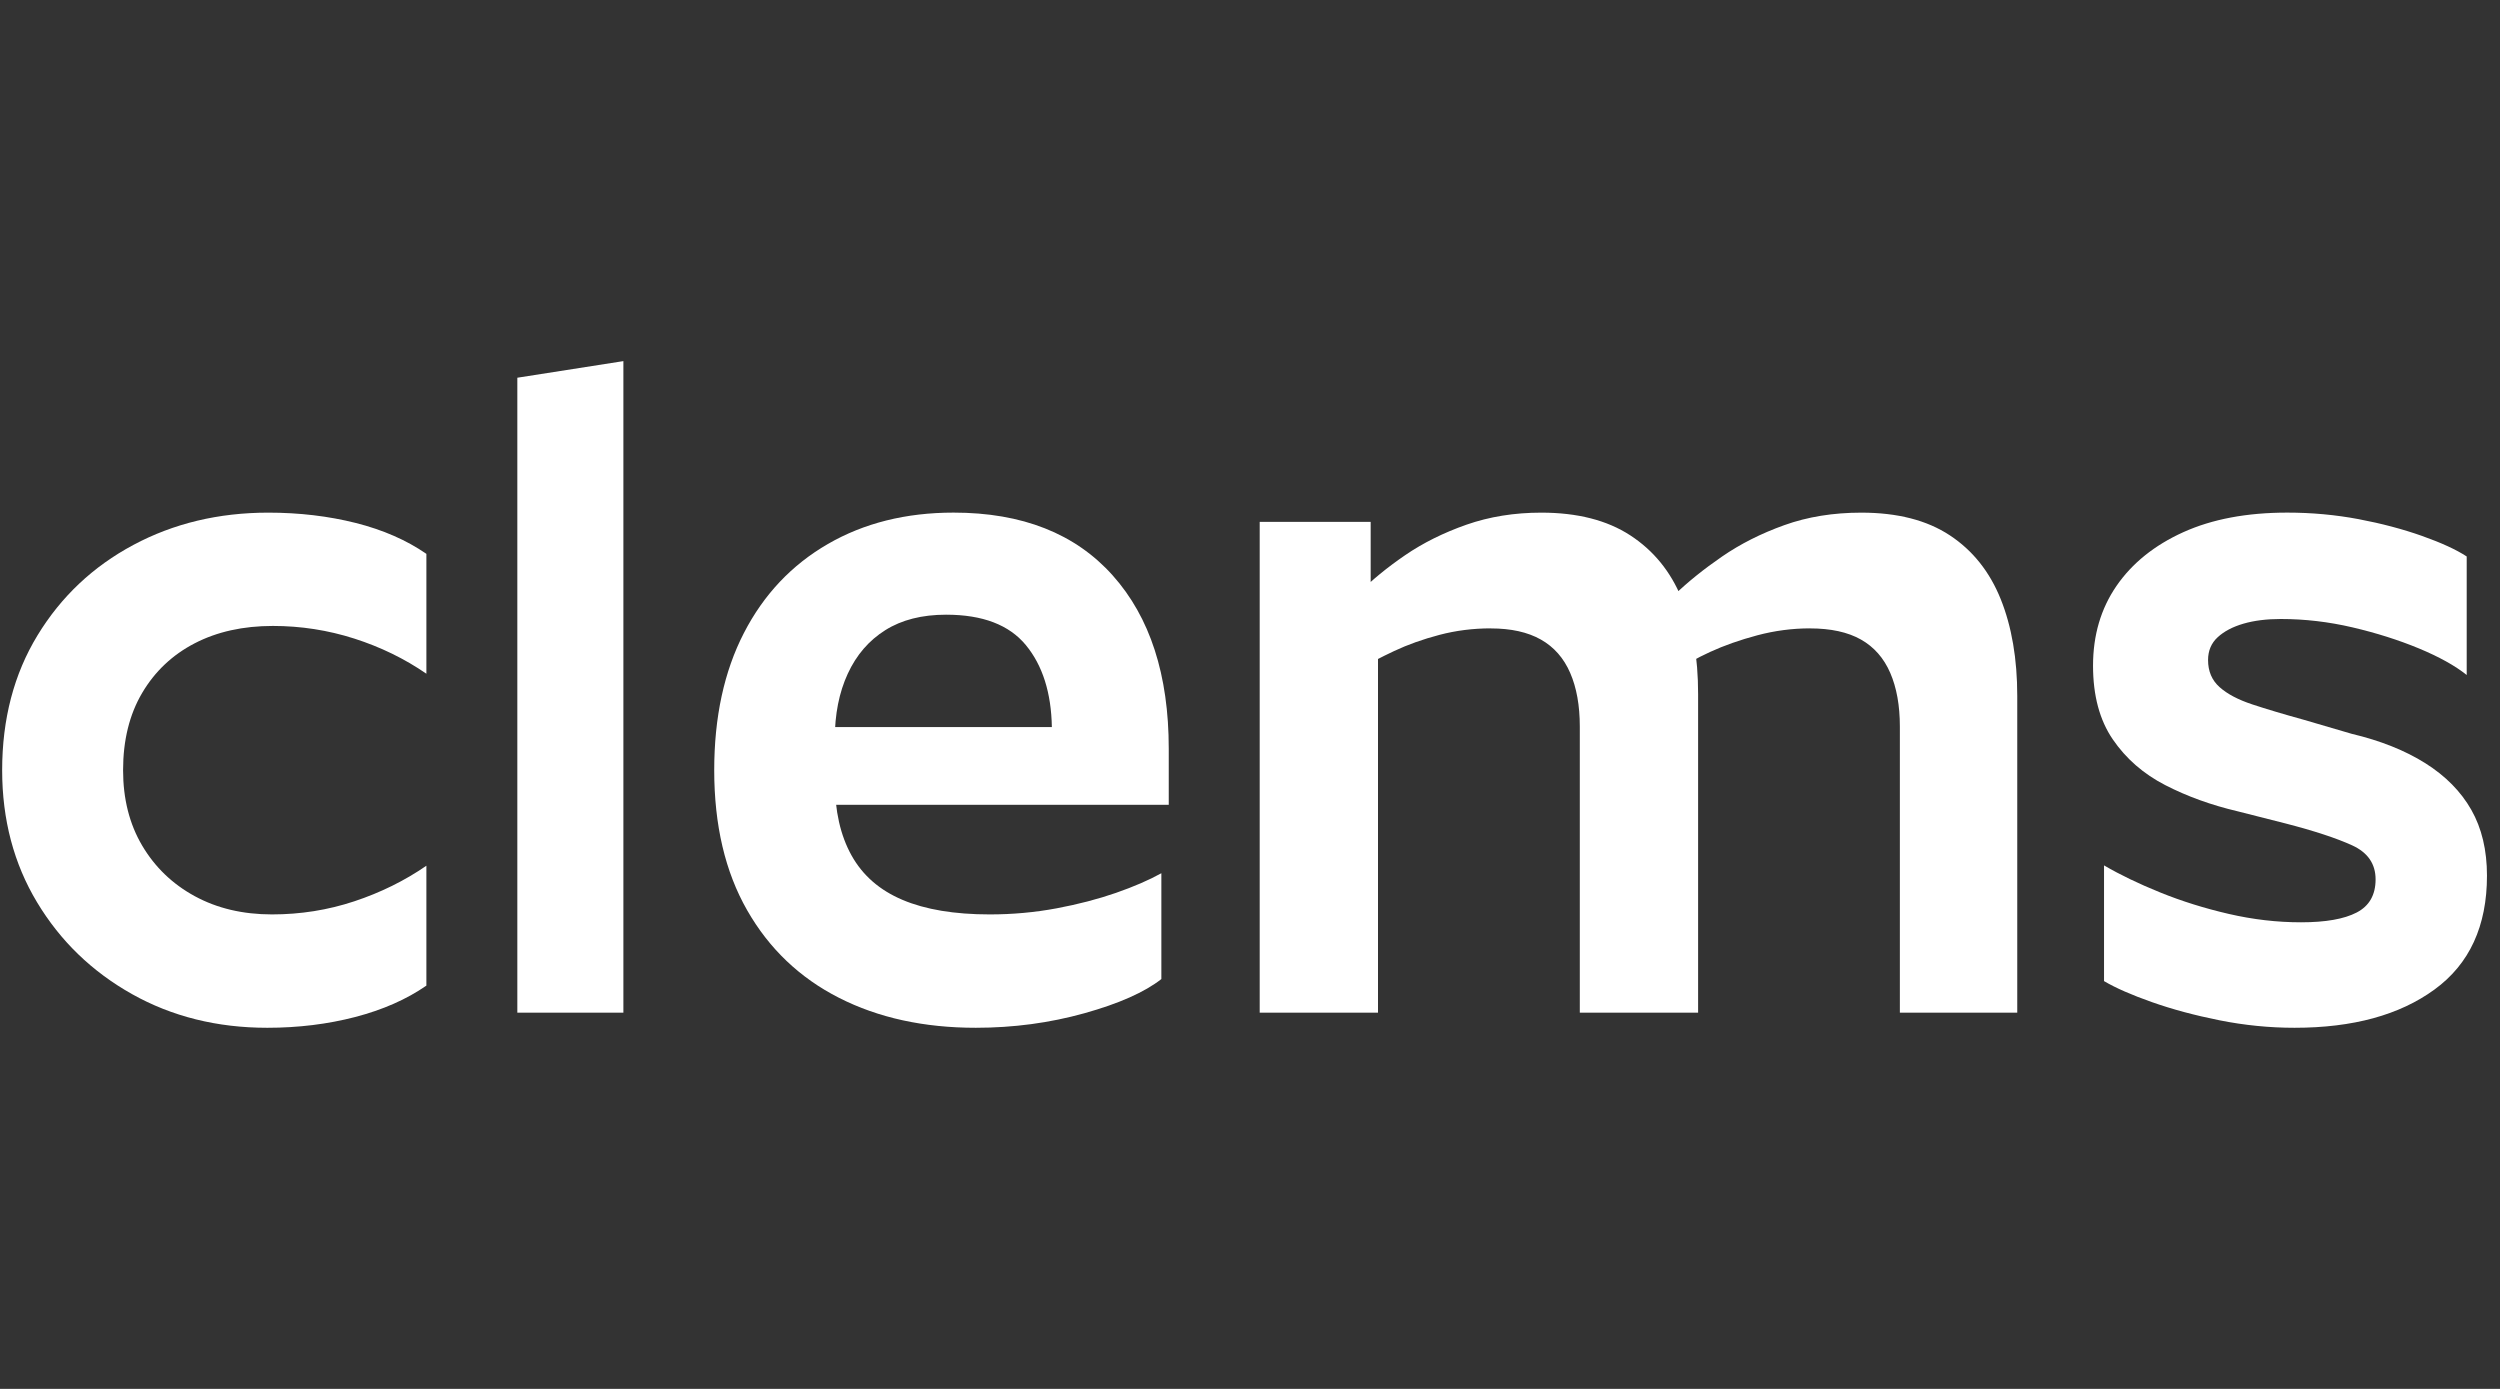
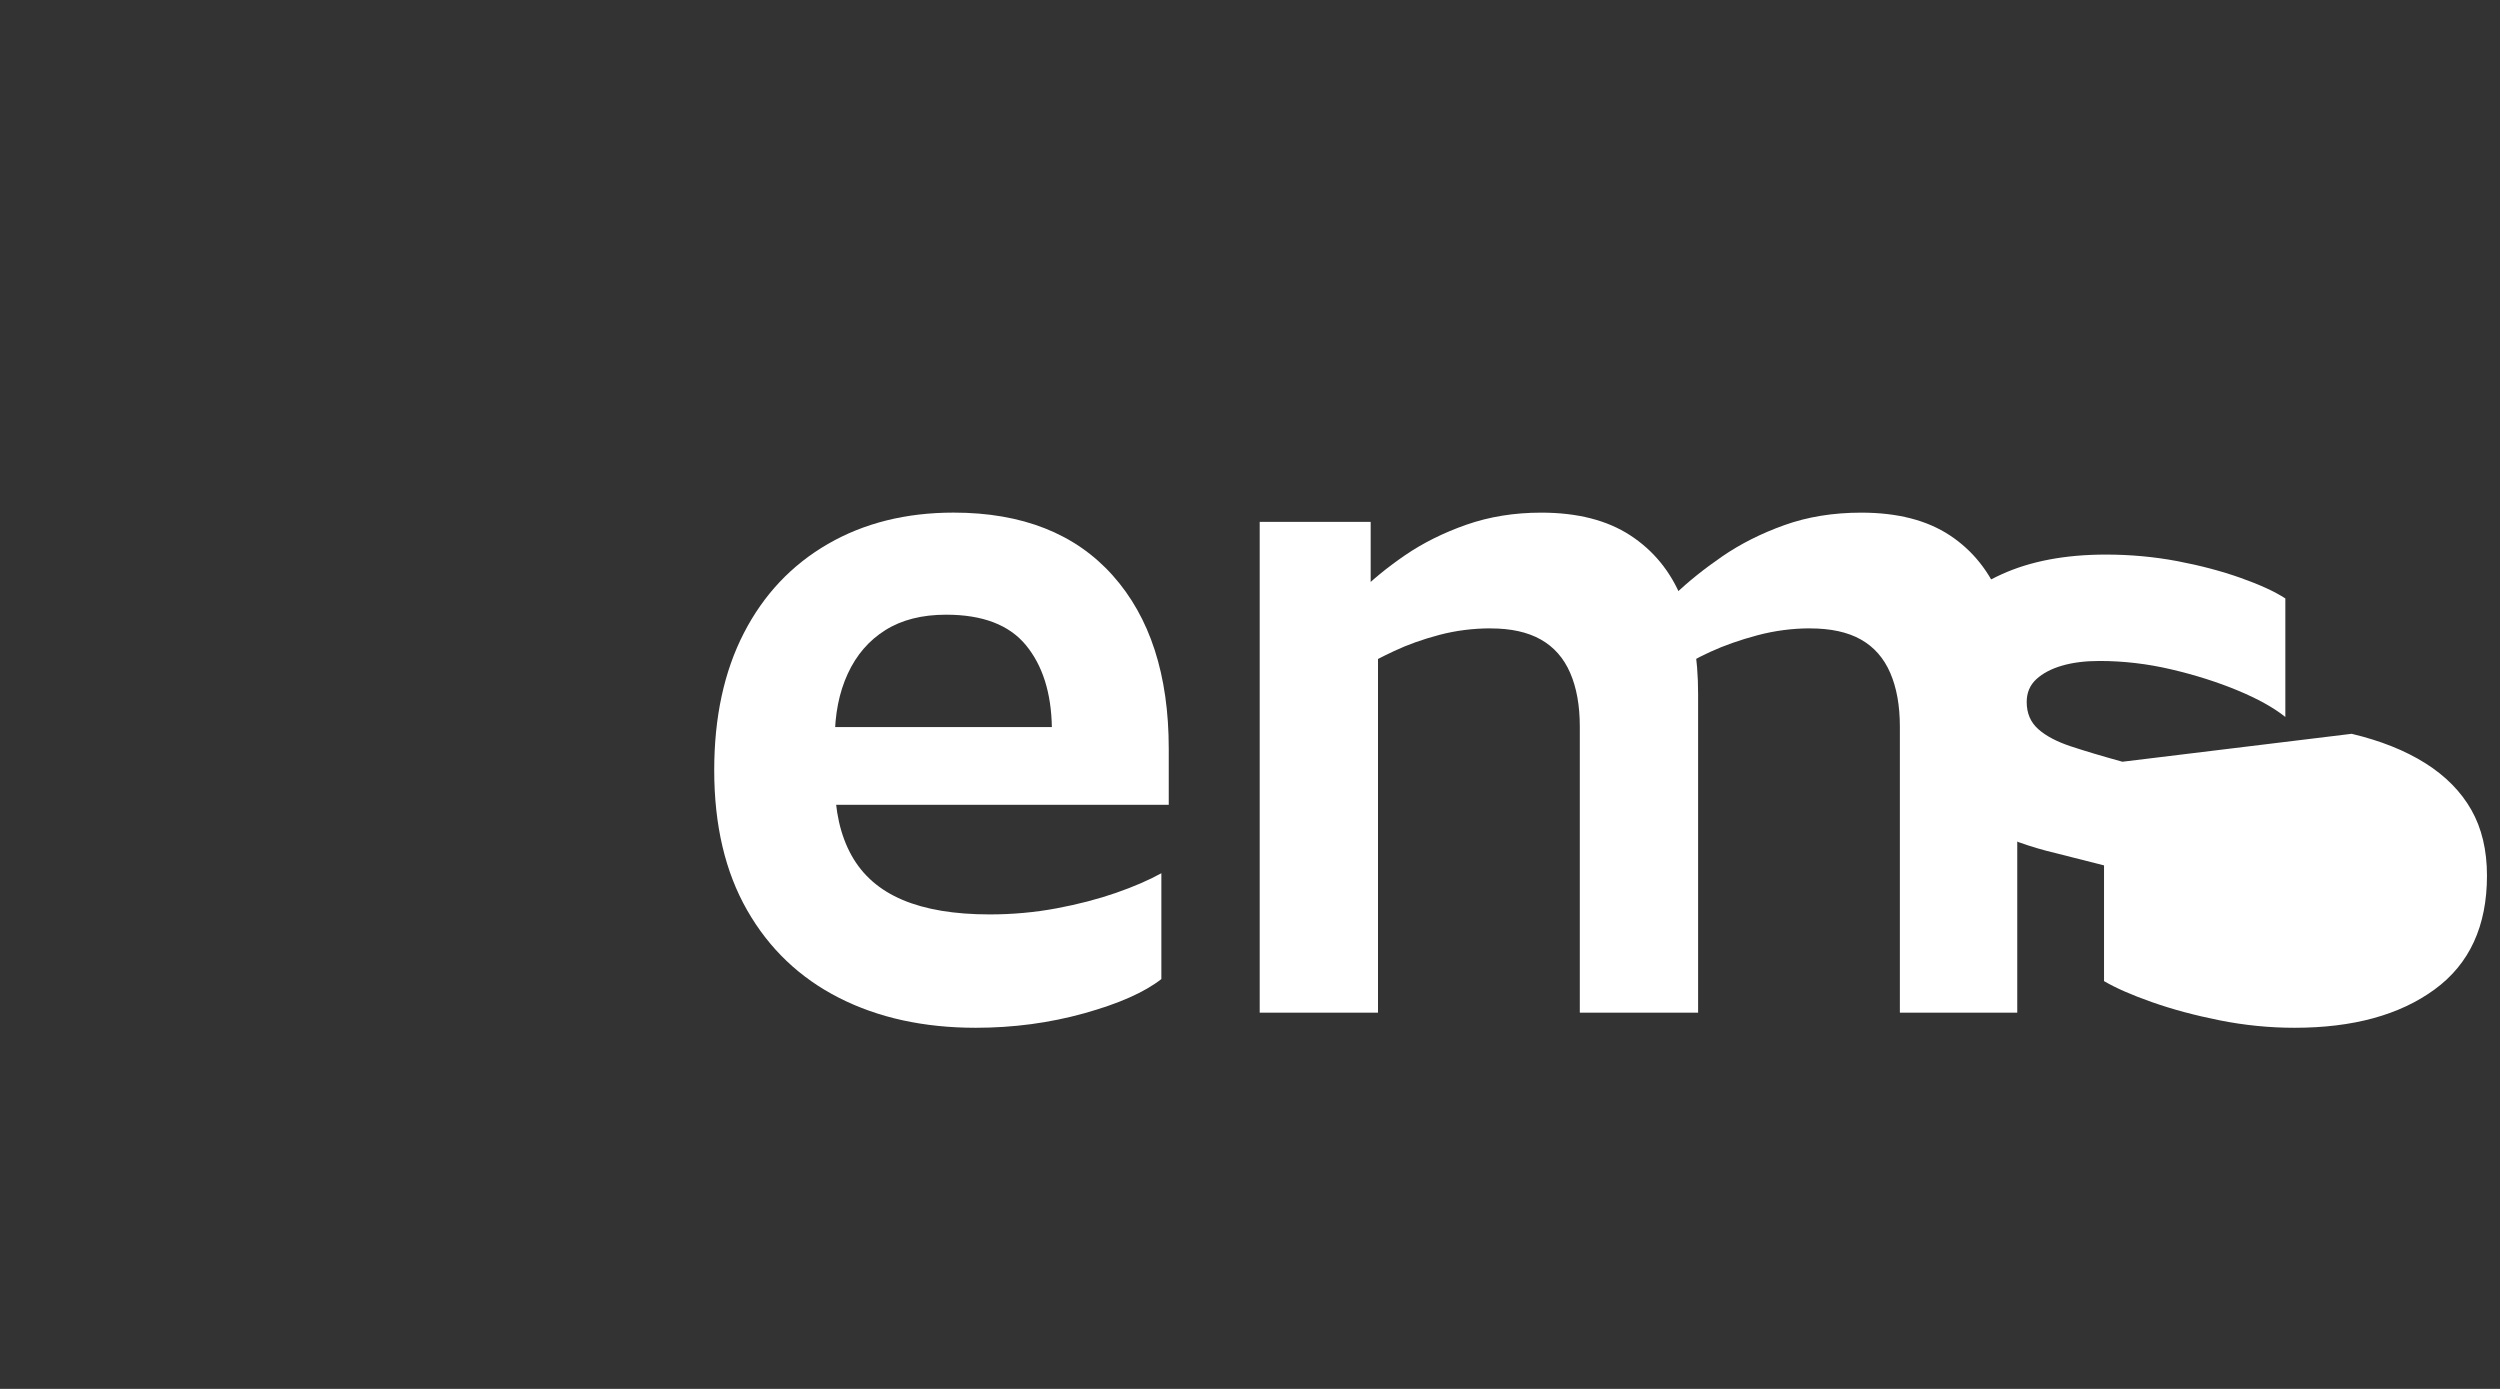
<svg xmlns="http://www.w3.org/2000/svg" fill="none" height="50" viewBox="0 0 90 50" width="90">
  <rect x="0" y="0" width="90" height="50" fill="#333333" stroke="none" />
  <clipPath id="a">
    <path d="m.077 0h89.454v50h-89.454z" />
  </clipPath>
  <g clip-path="url(#a)" fill="#fff">
-     <path d="m15.35 19.938v4.316c-.782-.539-1.647-.961-2.595-1.265-.949-.303-1.926-.455-2.931-.455-1.072 0-2.009.208-2.813.624-.804.416-1.435 1.012-1.893 1.787-.458.776-.687 1.703-.687 2.782 0 1.034.229 1.939.687 2.714.458.775 1.089 1.383 1.893 1.821s1.73.657 2.78.657c1.027 0 2.015-.157 2.964-.472.949-.315 1.814-.742 2.595-1.281v4.316c-.715.495-1.569.871-2.562 1.13-.994.258-2.049.388-3.165.388-1.808 0-3.433-.405-4.873-1.214-1.44-.809-2.579-1.911-3.416-3.304-.838-1.393-1.256-2.978-1.256-4.754 0-1.843.424-3.462 1.273-4.856.848-1.393 1.998-2.478 3.45-3.254 1.451-.776 3.07-1.163 4.856-1.163 1.116 0 2.165.124 3.148.371.982.248 1.831.619 2.545 1.113z" />
-     <path d="m18.624 13.598 3.818-.598v23.455h-3.818z" />
    <path d="m30.054 26.614v1.517c0 1.057.201 1.945.601 2.664.401.72 1.013 1.253 1.837 1.601.823.349 1.87.523 3.139.523.823 0 1.625-.073 2.405-.219.779-.146 1.491-.332 2.137-.556.645-.225 1.191-.461 1.636-.708v3.81c-.601.472-1.525.883-2.772 1.231-1.247.348-2.55.523-3.908.523-1.87 0-3.512-.359-4.926-1.079-1.414-.719-2.516-1.77-3.306-3.153-.791-1.383-1.185-3.063-1.185-5.041 0-1.91.356-3.557 1.069-4.94.712-1.383 1.72-2.45 3.022-3.203 1.302-.753 2.81-1.13 4.525-1.13 2.471 0 4.38.753 5.727 2.259 1.347 1.506 2.02 3.586 2.02 6.238v2.023h-12.256v-2.799h8.048c-.022-1.236-.334-2.22-.935-2.95-.601-.73-1.558-1.096-2.872-1.096-.868 0-1.598.185-2.188.556-.59.371-1.041.893-1.352 1.568-.312.674-.468 1.462-.468 2.36z" />
    <path d="m45.349 18.788h3.995v3.5l.264.567v13.6h-4.259zm8.321 3.833c-.639 0-1.255.078-1.849.234-.594.156-1.139.35-1.634.583-.495.233-.908.45-1.238.65l-.033-2.733c.463-.467 1.018-.922 1.667-1.367.649-.444 1.387-.811 2.212-1.1.825-.288 1.722-.433 2.691-.433 1.299 0 2.366.272 3.203.817.836.545 1.453 1.3 1.849 2.267.396.967.594 2.117.594 3.45v11.467h-4.259v-10.3c0-.755-.115-1.4-.347-1.933-.231-.533-.583-.933-1.056-1.2-.473-.267-1.073-.4-1.799-.4zm11.49 0c-.639 0-1.271.084-1.898.25-.627.167-1.194.367-1.701.6-.507.233-.924.472-1.255.717l-.033-2.767c.484-.467 1.056-.928 1.717-1.383.66-.455 1.408-.833 2.245-1.133.836-.3 1.761-.45 2.773-.45 1.299 0 2.361.272 3.186.817.826.545 1.436 1.312 1.833 2.3.396.989.594 2.15.594 3.483v11.4h-4.226v-10.3c0-.755-.116-1.4-.347-1.933-.231-.533-.583-.933-1.056-1.2-.473-.267-1.085-.4-1.833-.4z" />
-     <path d="m84.66 26.417c1.038.247 1.922.599 2.651 1.058.729.459 1.281 1.019 1.657 1.68.375.661.563 1.45.563 2.369 0 1.814-.629 3.181-1.889 4.099-1.26.919-2.938 1.377-5.037 1.377-.906 0-1.806-.09-2.701-.269-.895-.179-1.706-.397-2.436-.655-.729-.257-1.304-.509-1.723-.756v-4.166c.574.336 1.247.661 2.021.974.773.314 1.596.571 2.469.773.873.202 1.74.302 2.601.302.884 0 1.552-.117 2.005-.353.452-.235.68-.632.68-1.192 0-.56-.282-.969-.845-1.226-.563-.257-1.364-.521-2.402-.789l-1.723-.437c-.95-.224-1.817-.537-2.601-.941-.784-.403-1.414-.952-1.889-1.646-.475-.694-.712-1.579-.712-2.654 0-1.097.282-2.055.845-2.873.563-.817 1.364-1.462 2.402-1.932 1.038-.47 2.286-.706 3.744-.706.883 0 1.739.079 2.568.235.828.157 1.591.359 2.286.605.696.247 1.231.493 1.607.739v4.267c-.42-.336-.995-.655-1.724-.958-.729-.302-1.524-.554-2.385-.756-.862-.202-1.724-.302-2.585-.302-.508 0-.956.056-1.342.168-.386.112-.696.275-.927.487-.232.213-.348.487-.348.823 0 .403.138.728.414.974.276.247.668.454 1.176.622.508.168 1.127.353 1.856.554z" />
+     <path d="m84.66 26.417c1.038.247 1.922.599 2.651 1.058.729.459 1.281 1.019 1.657 1.68.375.661.563 1.45.563 2.369 0 1.814-.629 3.181-1.889 4.099-1.26.919-2.938 1.377-5.037 1.377-.906 0-1.806-.09-2.701-.269-.895-.179-1.706-.397-2.436-.655-.729-.257-1.304-.509-1.723-.756v-4.166l-1.723-.437c-.95-.224-1.817-.537-2.601-.941-.784-.403-1.414-.952-1.889-1.646-.475-.694-.712-1.579-.712-2.654 0-1.097.282-2.055.845-2.873.563-.817 1.364-1.462 2.402-1.932 1.038-.47 2.286-.706 3.744-.706.883 0 1.739.079 2.568.235.828.157 1.591.359 2.286.605.696.247 1.231.493 1.607.739v4.267c-.42-.336-.995-.655-1.724-.958-.729-.302-1.524-.554-2.385-.756-.862-.202-1.724-.302-2.585-.302-.508 0-.956.056-1.342.168-.386.112-.696.275-.927.487-.232.213-.348.487-.348.823 0 .403.138.728.414.974.276.247.668.454 1.176.622.508.168 1.127.353 1.856.554z" />
  </g>
</svg>